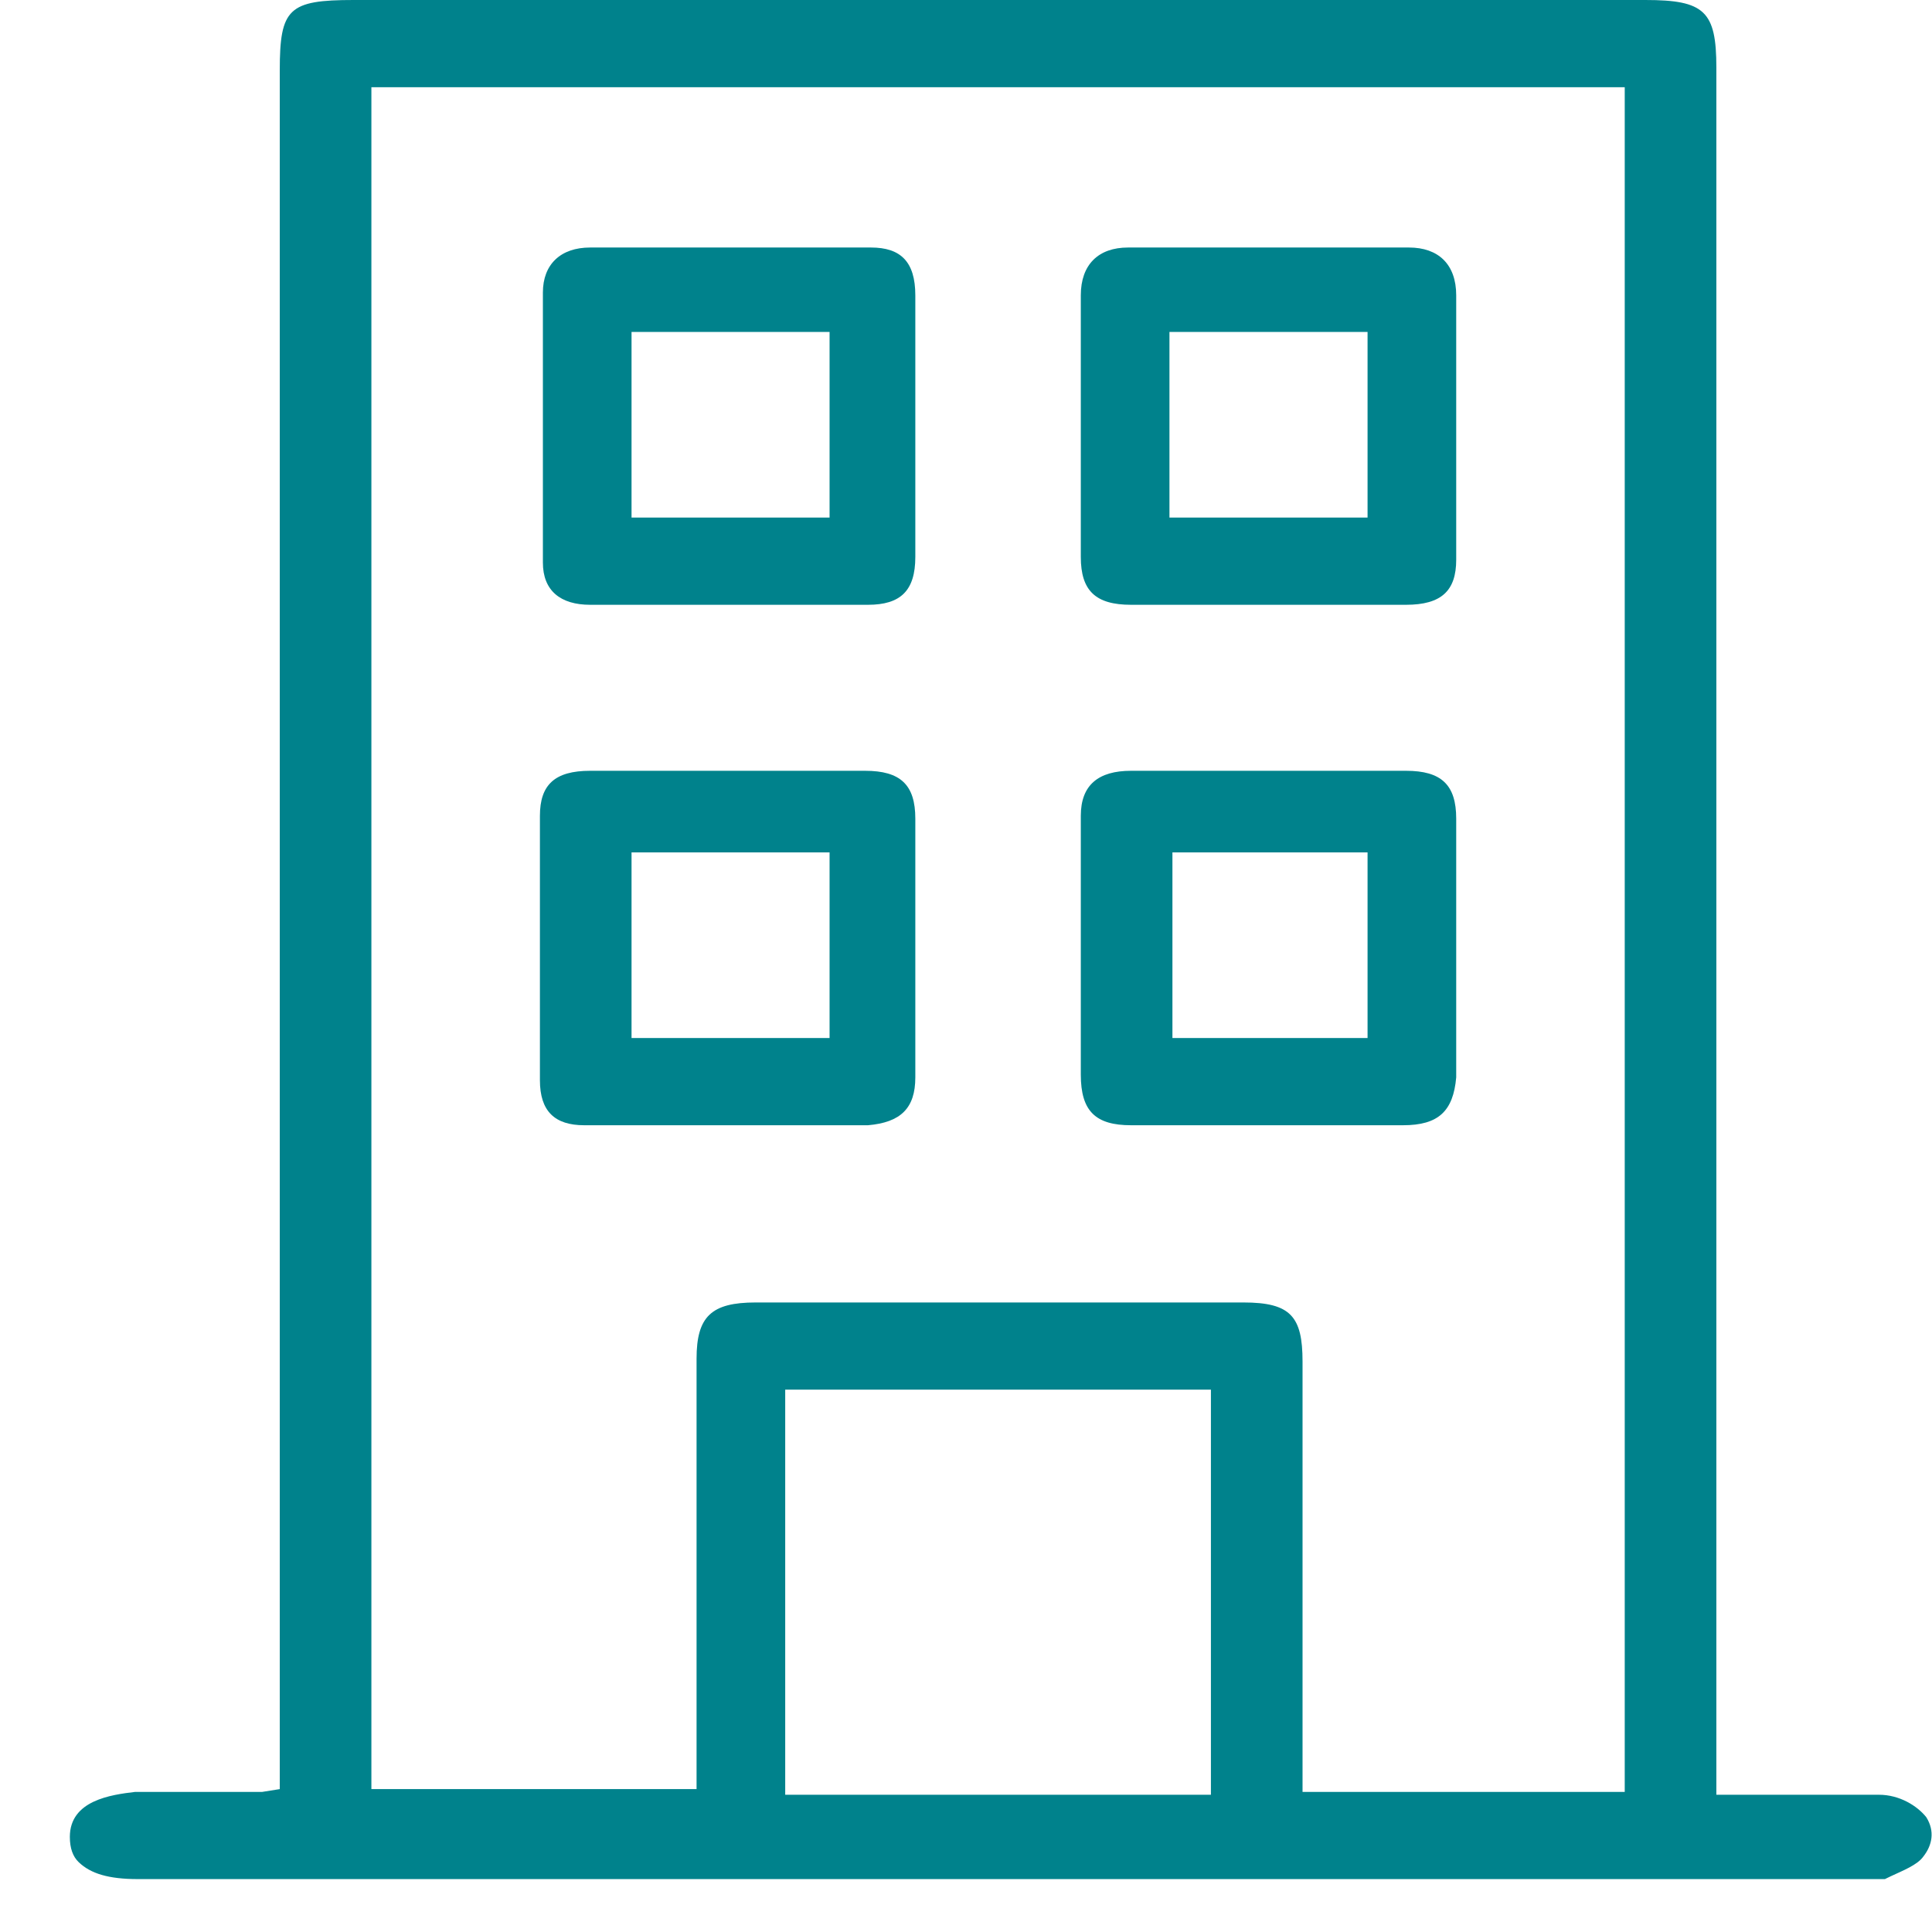
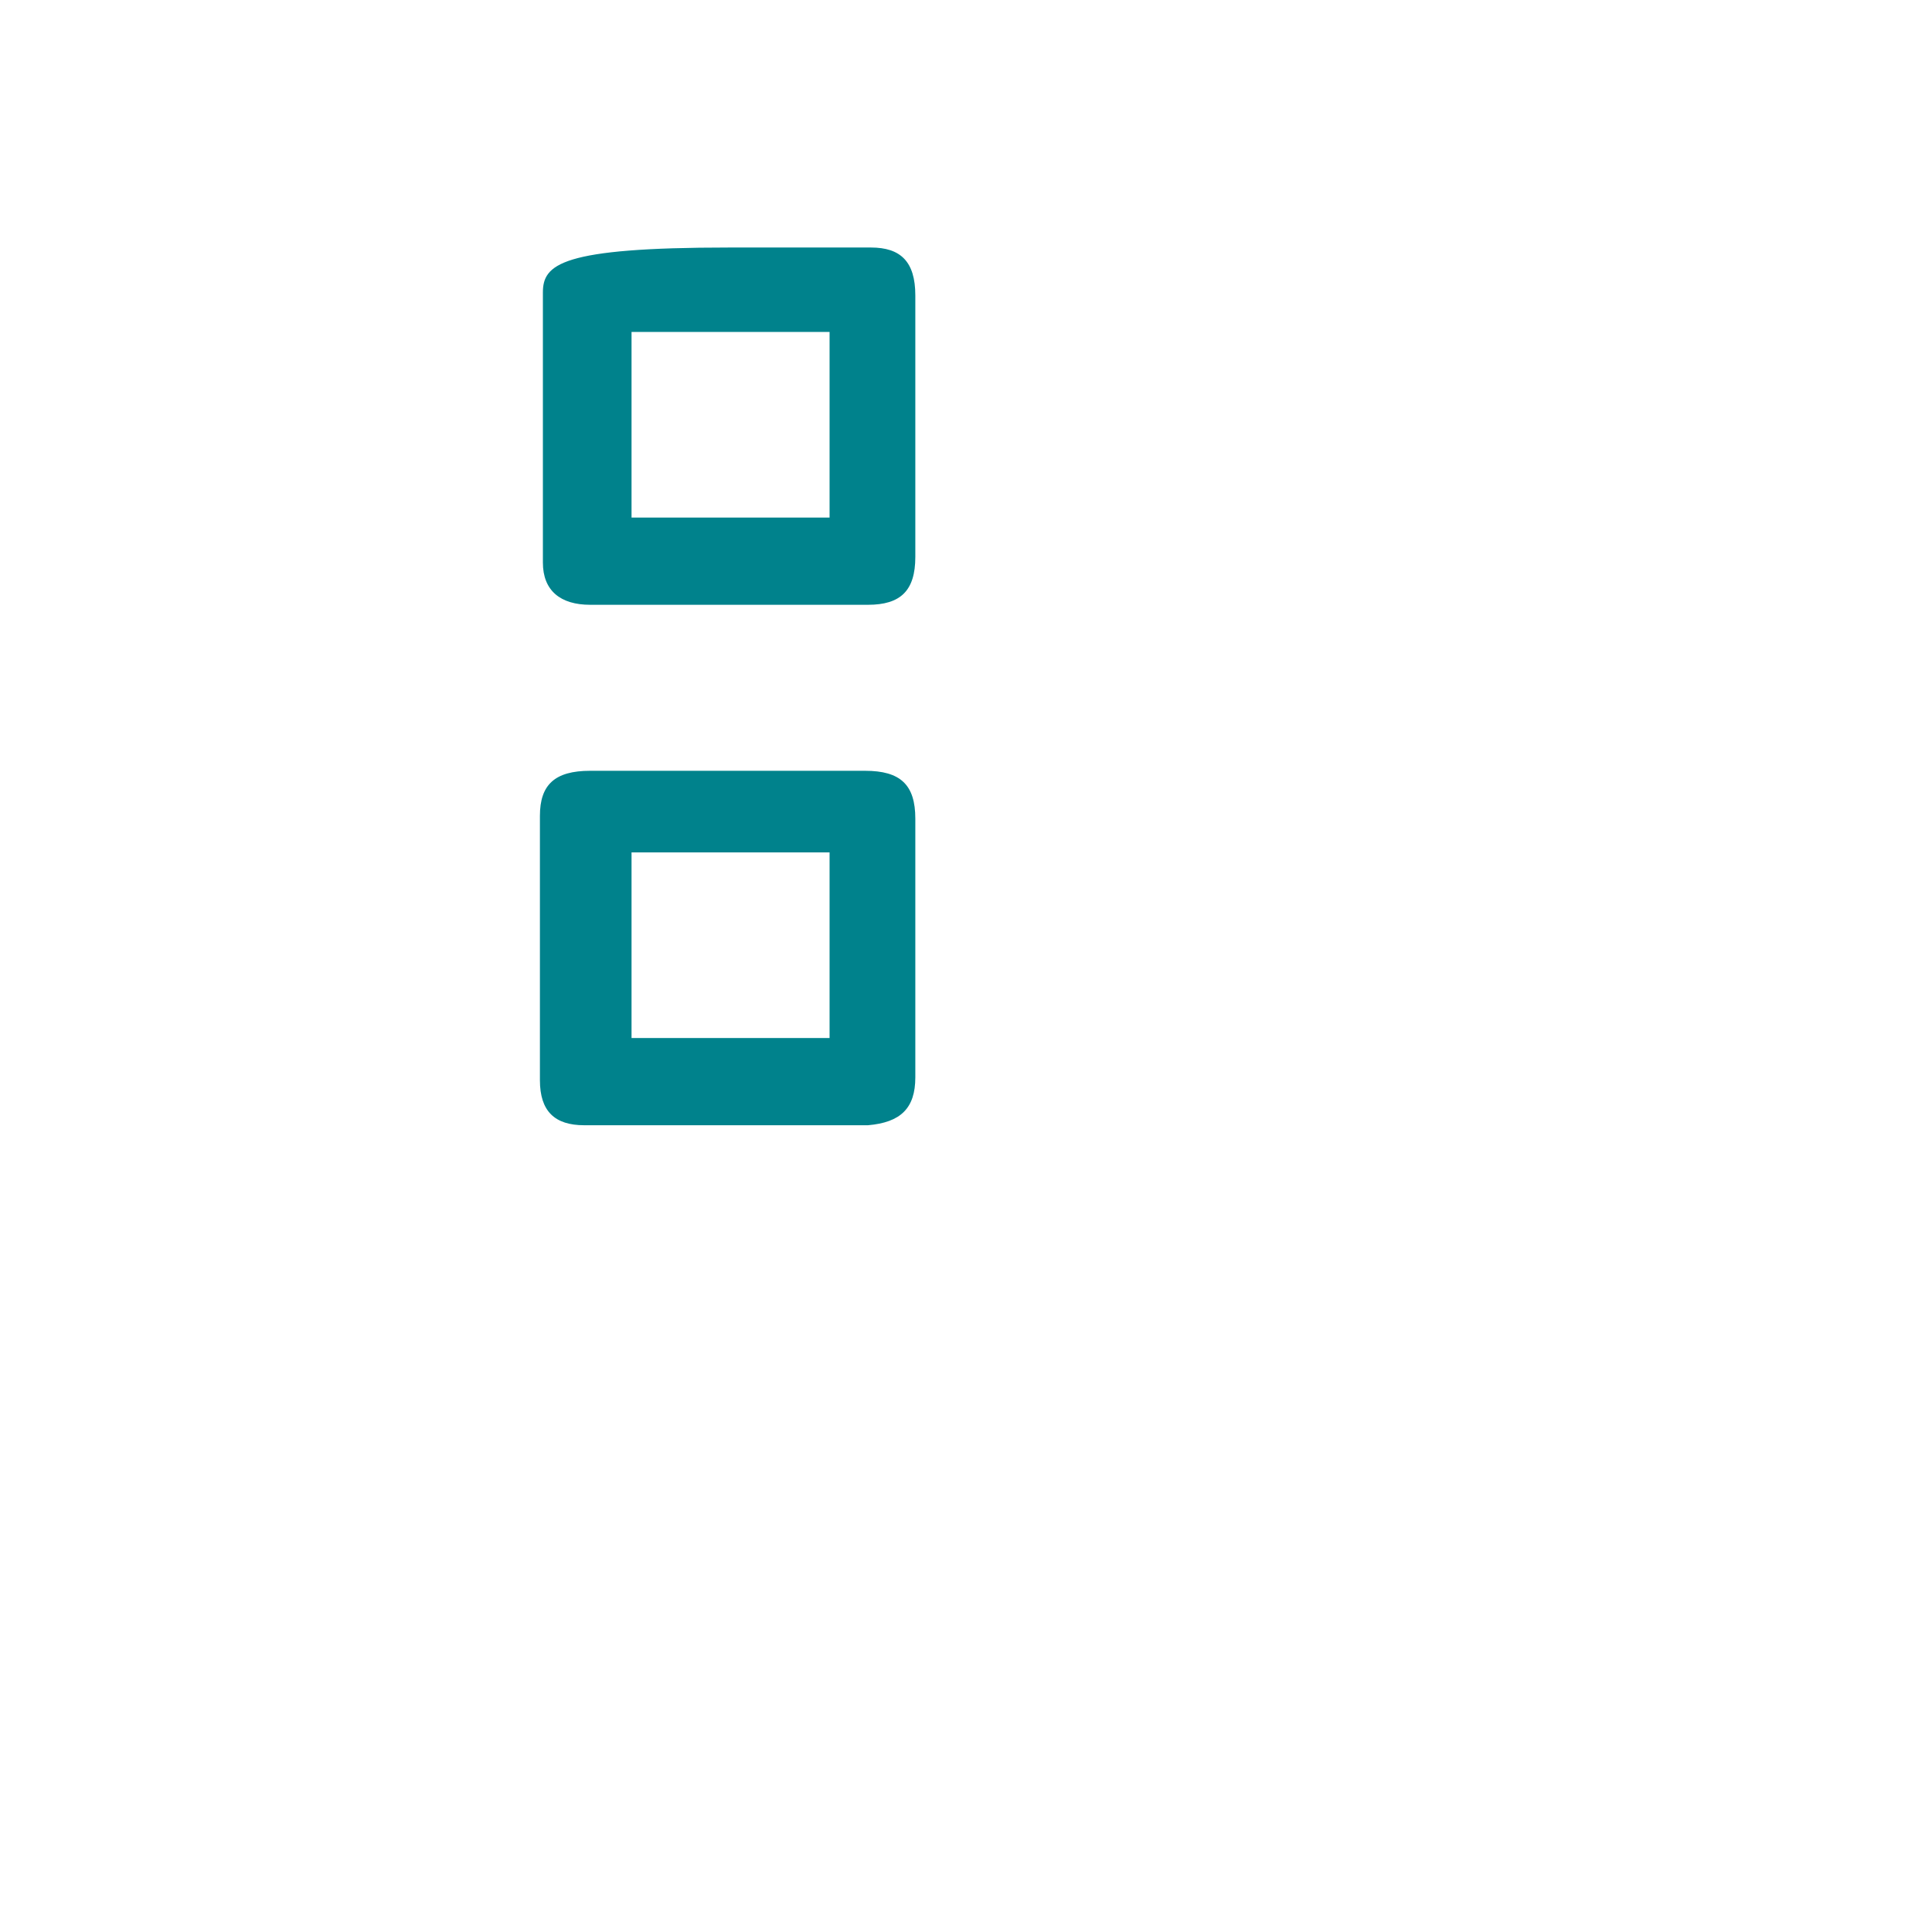
<svg xmlns="http://www.w3.org/2000/svg" width="26" height="26" viewBox="0 0 26 26" fill="none">
-   <path d="M25.286 24.153C24.849 24.153 24.451 24.153 23.973 24.153H23.934C23.735 24.153 23.496 24.153 23.297 24.153H23.098V0.909C23.098 0.151 22.939 0 22.143 0H4.759C3.884 0 3.765 0.114 3.765 0.946V24.077L3.526 24.115C3.486 24.115 3.447 24.115 3.407 24.115H1.816C1.497 24.153 0.94 24.228 0.94 24.72C0.94 24.872 0.98 24.985 1.06 25.061C1.219 25.213 1.458 25.288 1.855 25.288H25.087C25.127 25.288 25.167 25.288 25.206 25.288C25.246 25.288 25.326 25.288 25.366 25.288L25.445 25.25C25.604 25.175 25.803 25.099 25.883 24.985C26.002 24.834 26.042 24.645 25.923 24.455C25.803 24.304 25.565 24.153 25.286 24.153ZM16.296 24.153H10.567V18.701H16.296V24.153ZM21.865 24.115H17.529V18.323C17.529 17.717 17.37 17.528 16.733 17.528C14.545 17.528 12.357 17.528 10.169 17.528C9.573 17.528 9.374 17.717 9.374 18.285C9.374 19.534 9.374 20.783 9.374 22.033V24.077H4.998V1.174H21.865V24.115Z" fill="#00828C" />
-   <path d="M11.721 3.331C11.125 3.331 10.488 3.331 9.812 3.331C9.175 3.331 8.539 3.331 7.942 3.331C7.544 3.331 7.306 3.558 7.306 3.937C7.306 5.186 7.306 6.435 7.306 7.571C7.306 7.95 7.544 8.139 7.942 8.139C9.175 8.139 10.448 8.139 11.681 8.139C12.119 8.139 12.318 7.95 12.318 7.495C12.318 7.117 12.318 6.7 12.318 6.322V5.224C12.318 4.807 12.318 4.391 12.318 3.975C12.318 3.52 12.119 3.331 11.721 3.331ZM11.125 6.965H8.499V4.467H11.164V6.965H11.125Z" fill="#00828C" />
-   <path d="M14.545 3.975C14.545 5.11 14.545 6.284 14.545 7.495C14.545 7.95 14.744 8.139 15.221 8.139C15.659 8.139 16.057 8.139 16.494 8.139H17.051H17.608C18.046 8.139 18.483 8.139 18.921 8.139C19.398 8.139 19.597 7.95 19.597 7.533C19.597 6.397 19.597 5.224 19.597 3.975C19.597 3.558 19.358 3.331 18.961 3.331C18.324 3.331 17.688 3.331 17.091 3.331C16.454 3.331 15.818 3.331 15.181 3.331C14.784 3.331 14.545 3.558 14.545 3.975ZM15.738 4.467H18.404V6.965H15.738V4.467Z" fill="#00828C" />
+   <path d="M11.721 3.331C11.125 3.331 10.488 3.331 9.812 3.331C7.544 3.331 7.306 3.558 7.306 3.937C7.306 5.186 7.306 6.435 7.306 7.571C7.306 7.95 7.544 8.139 7.942 8.139C9.175 8.139 10.448 8.139 11.681 8.139C12.119 8.139 12.318 7.95 12.318 7.495C12.318 7.117 12.318 6.7 12.318 6.322V5.224C12.318 4.807 12.318 4.391 12.318 3.975C12.318 3.52 12.119 3.331 11.721 3.331ZM11.125 6.965H8.499V4.467H11.164V6.965H11.125Z" fill="#00828C" />
  <path d="M12.318 14.499C12.318 14.083 12.318 13.667 12.318 13.288V12.758V12.152C12.318 11.774 12.318 11.395 12.318 11.017C12.318 10.562 12.119 10.373 11.642 10.373C10.408 10.373 9.175 10.373 7.942 10.373C7.465 10.373 7.266 10.562 7.266 10.979C7.266 12.19 7.266 13.364 7.266 14.537C7.266 14.954 7.465 15.143 7.862 15.143C9.135 15.143 10.408 15.143 11.681 15.143C12.119 15.105 12.318 14.916 12.318 14.499ZM11.124 13.969H8.499V11.471H11.164V13.969H11.124Z" fill="#00828C" />
-   <path d="M14.545 14.462C14.545 14.954 14.744 15.143 15.221 15.143C16.454 15.143 17.688 15.143 18.881 15.143C19.358 15.143 19.557 14.954 19.597 14.499C19.597 13.402 19.597 12.228 19.597 11.017C19.597 10.562 19.398 10.373 18.921 10.373C17.688 10.373 16.454 10.373 15.221 10.373C14.784 10.373 14.545 10.562 14.545 10.979C14.545 11.395 14.545 11.812 14.545 12.19V12.72V13.212C14.545 13.629 14.545 14.045 14.545 14.462ZM15.778 11.471H18.404V13.969H15.778V11.471Z" fill="#00828C" />
</svg>